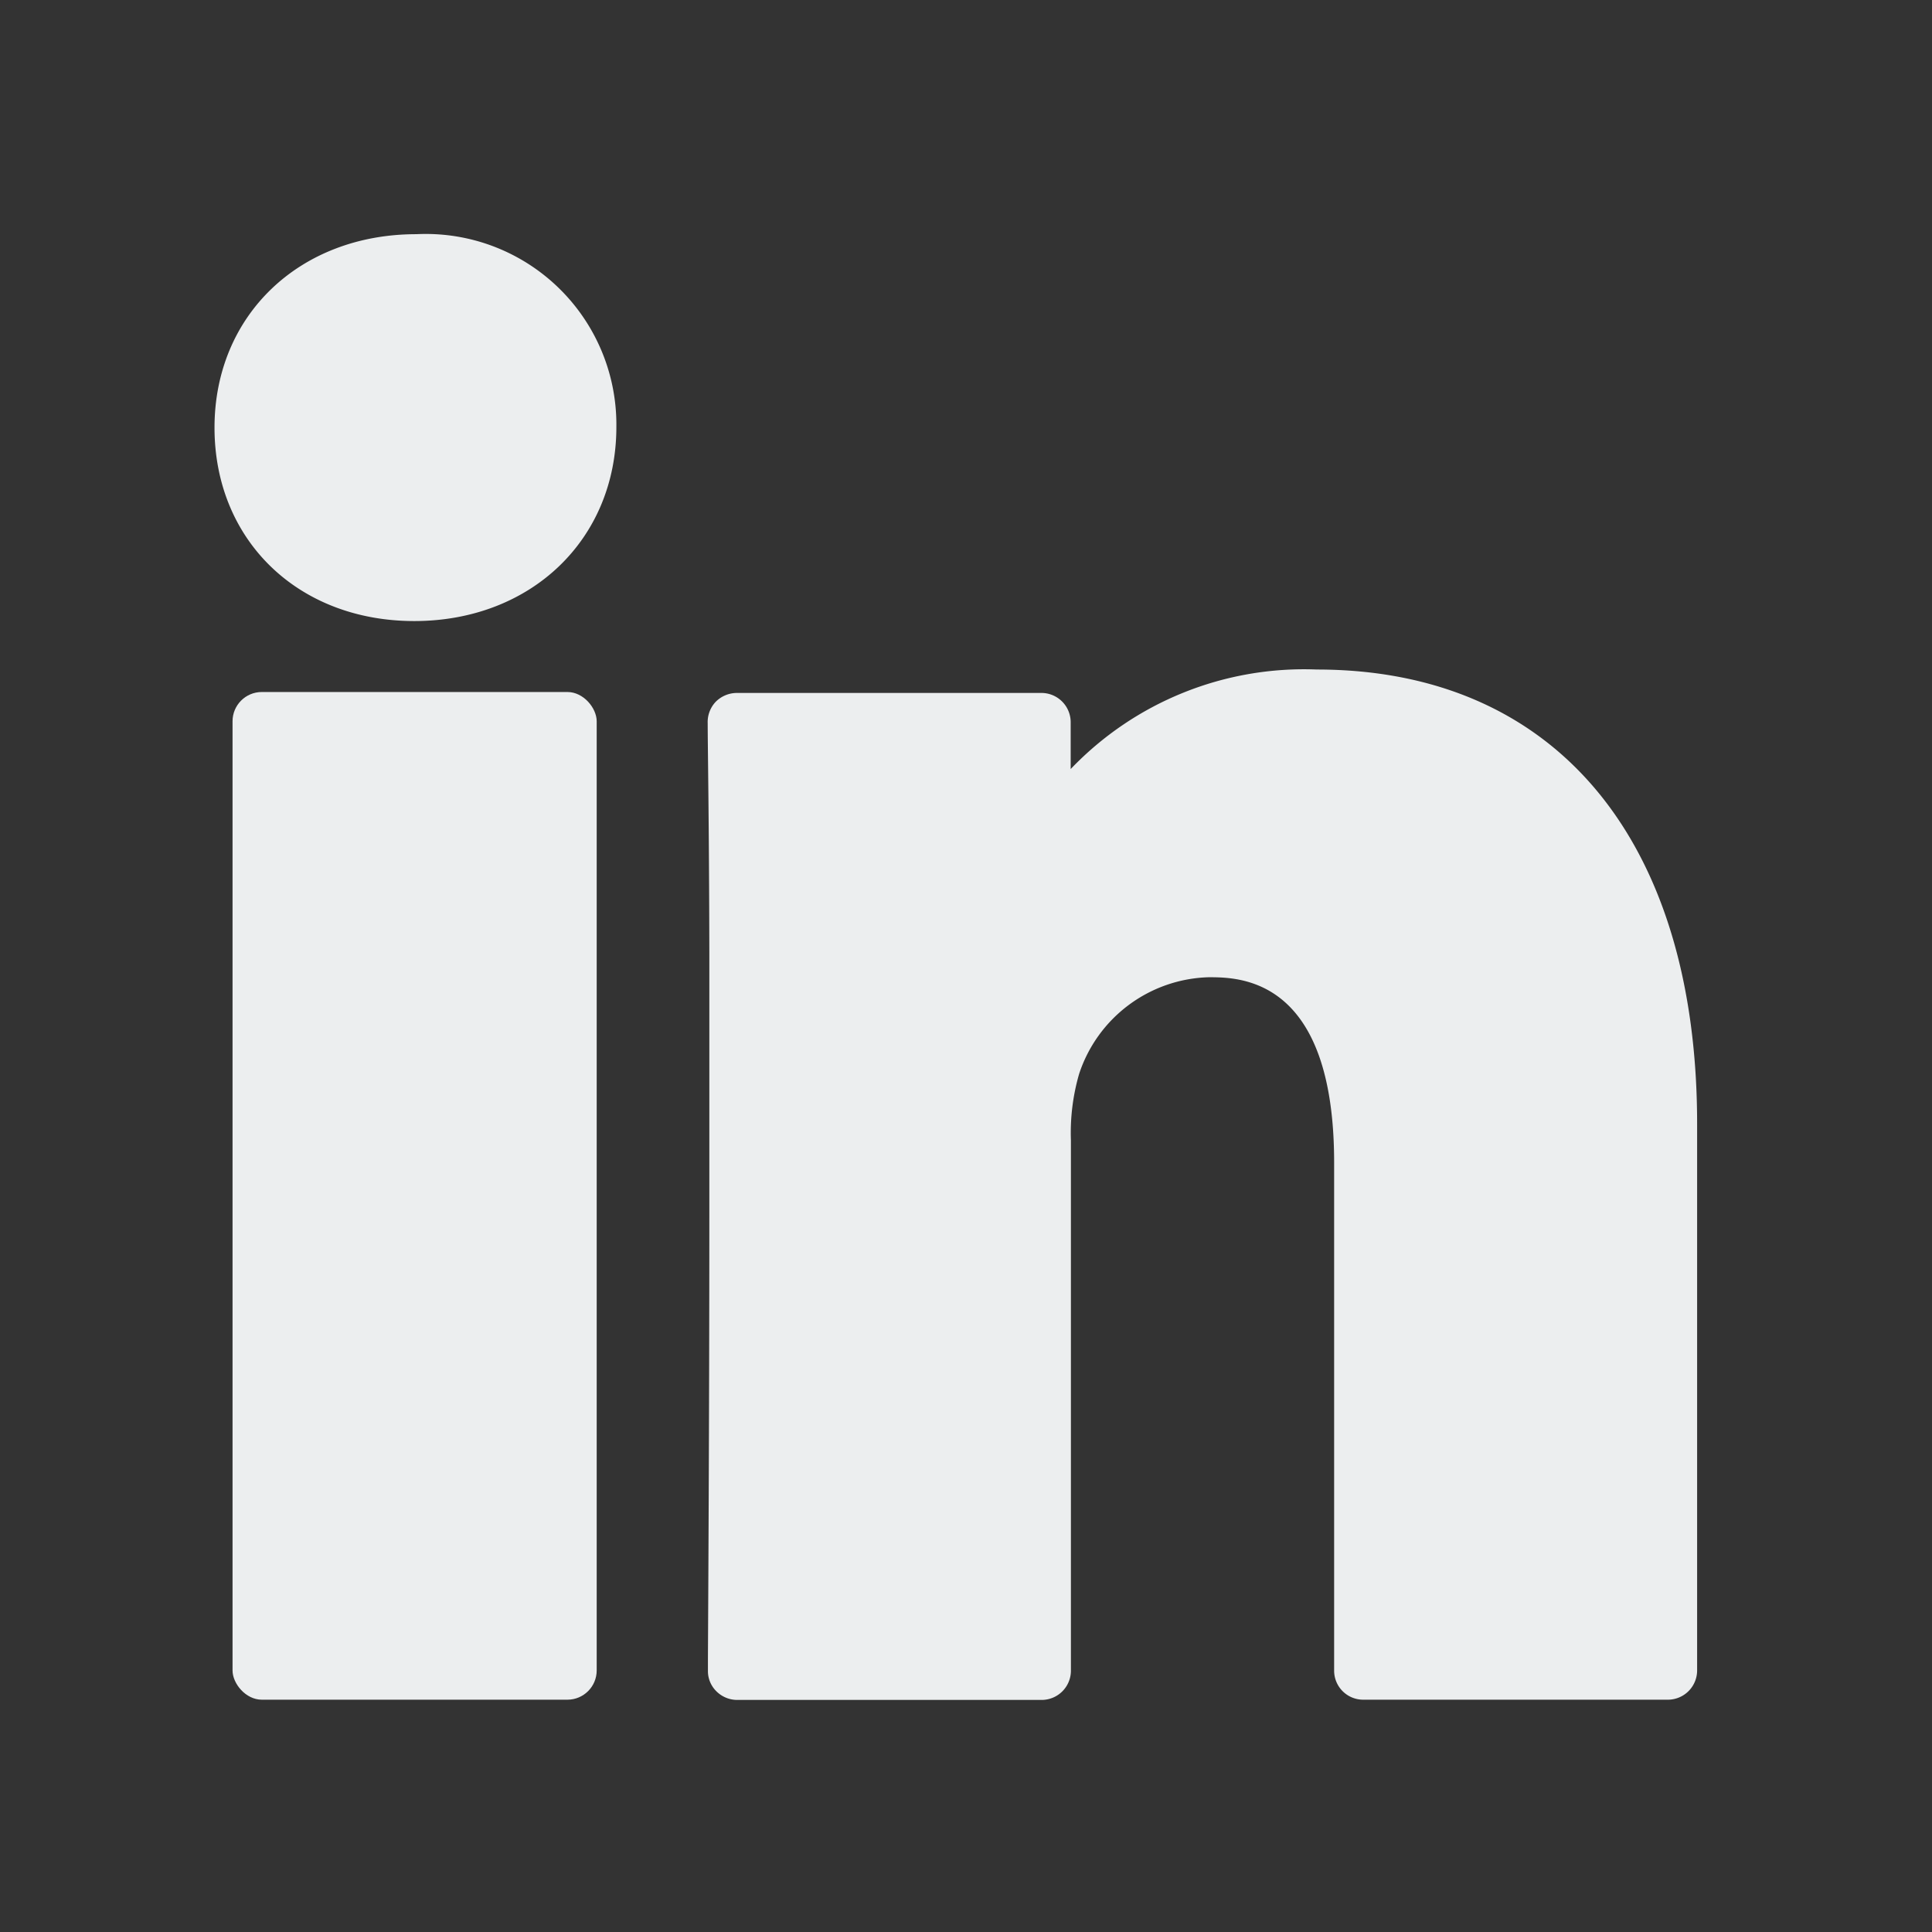
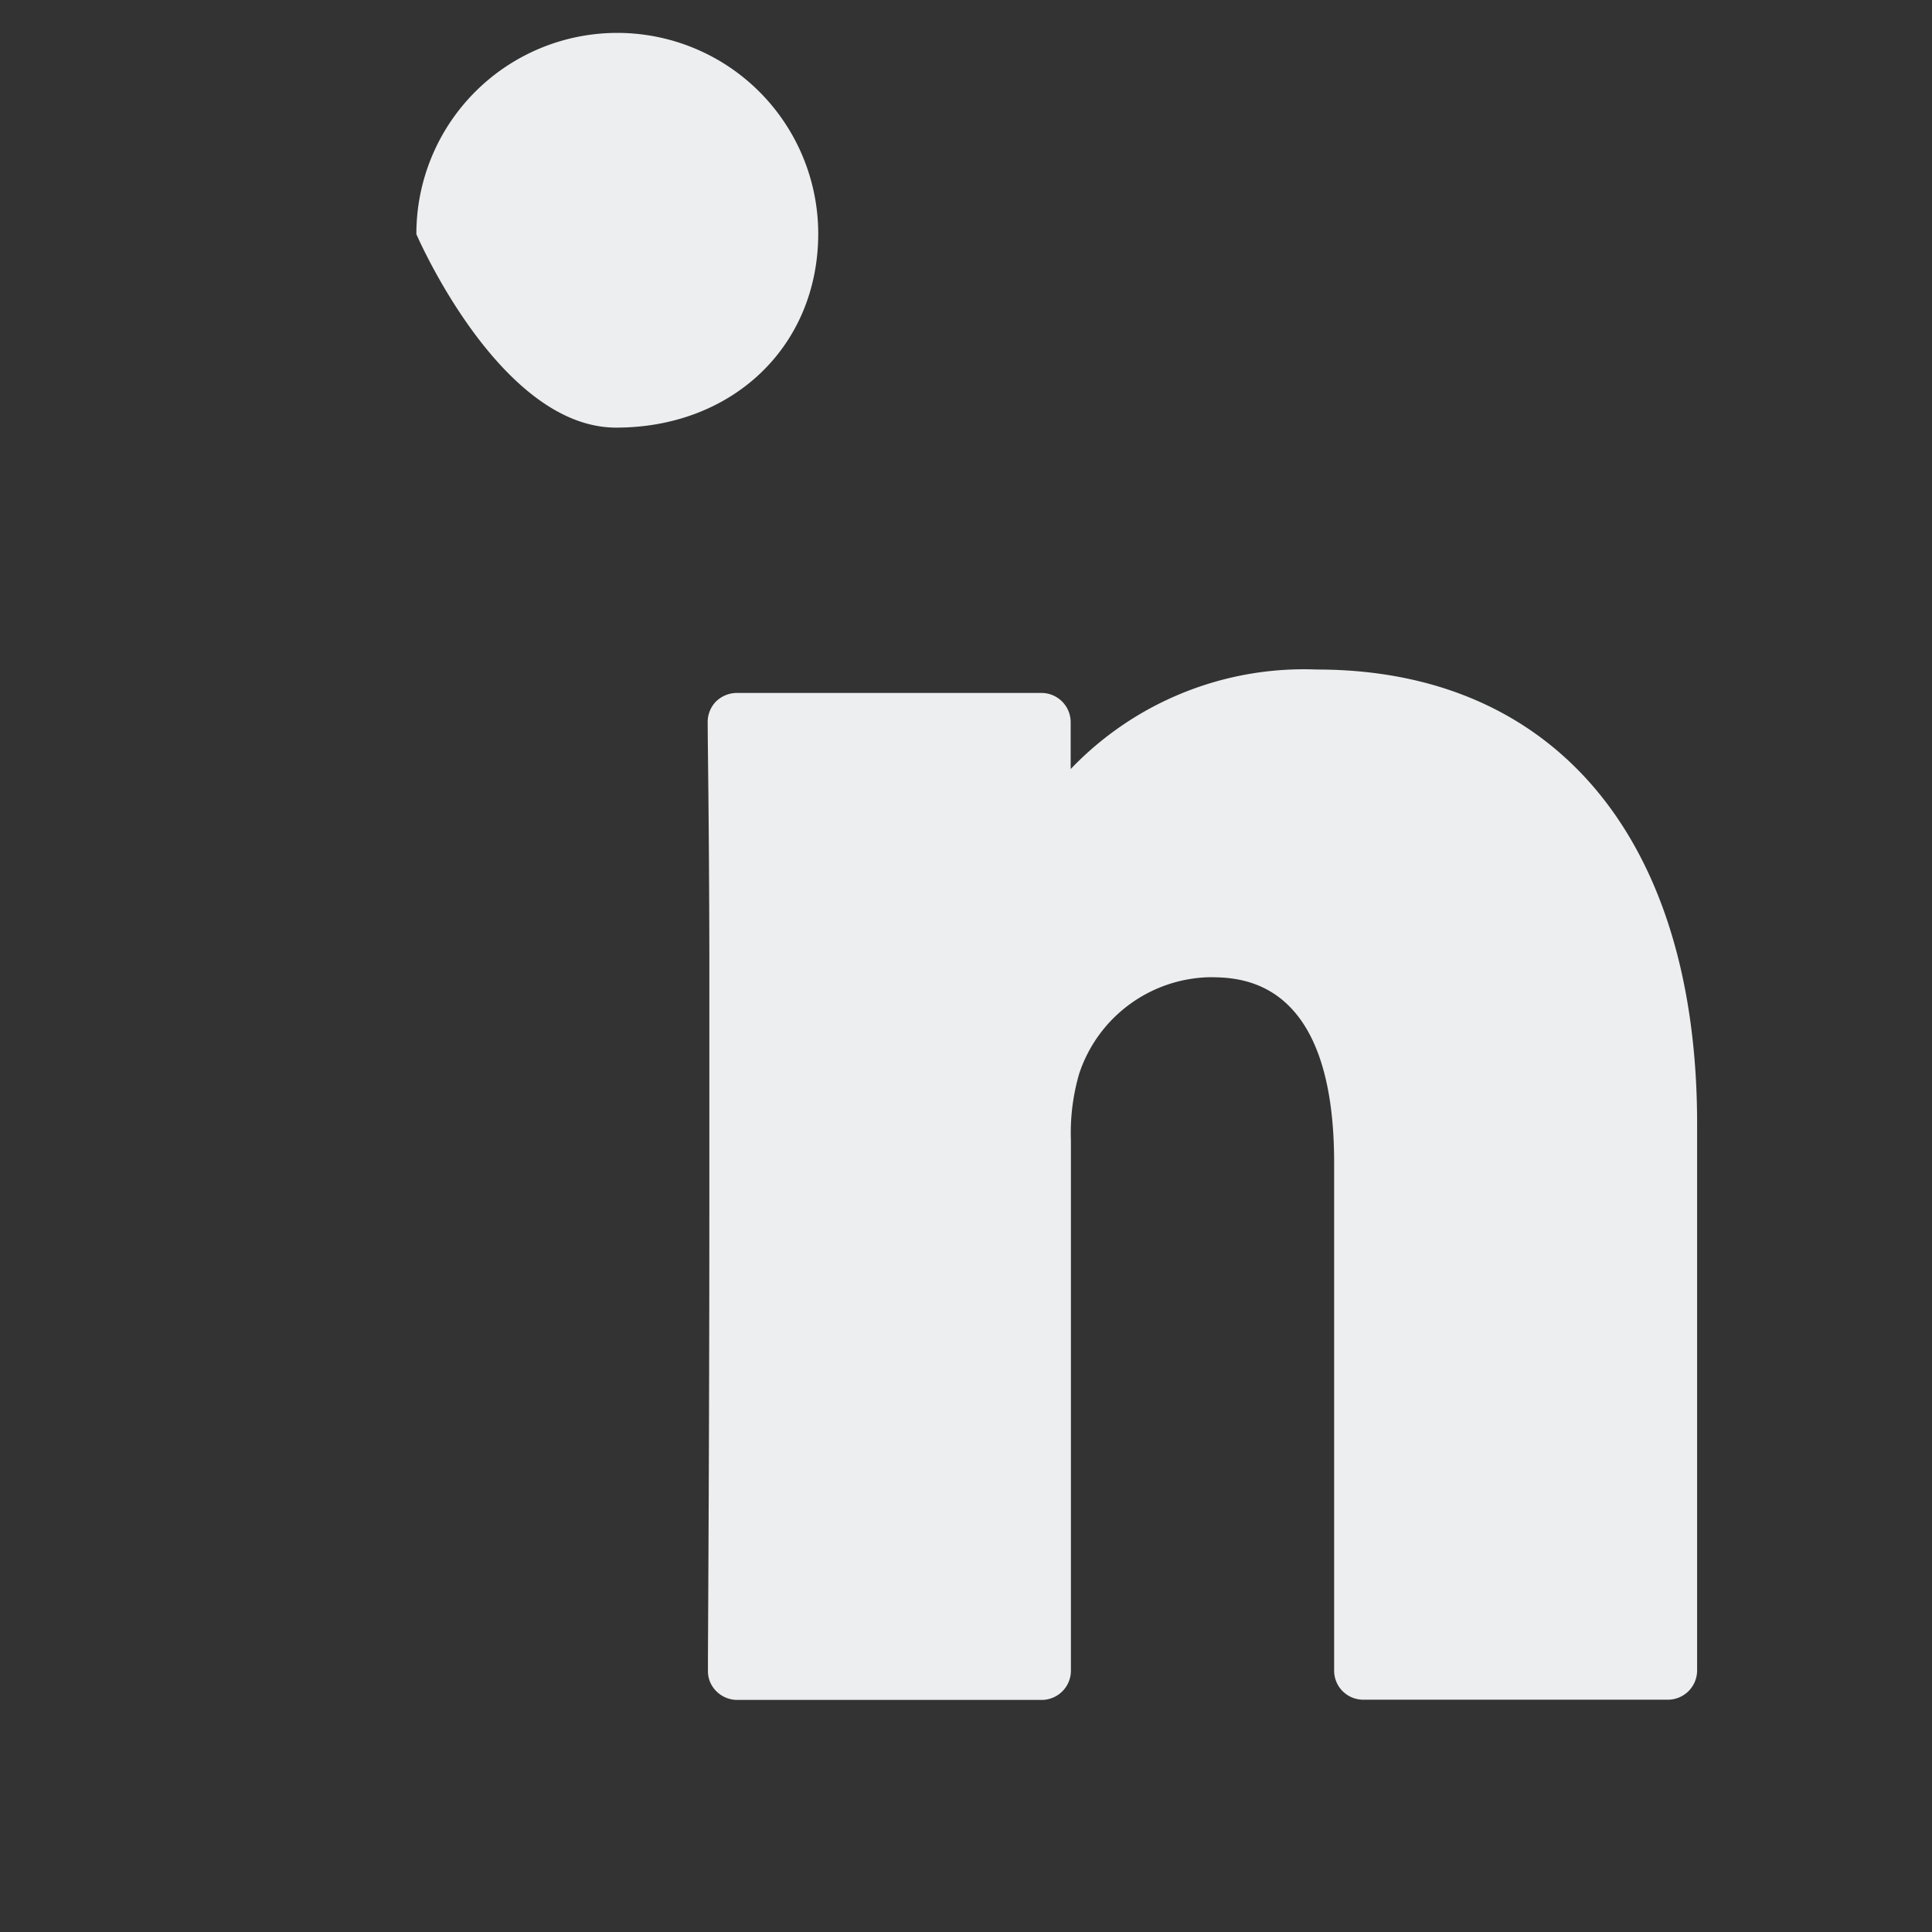
<svg xmlns="http://www.w3.org/2000/svg" viewBox="0 0 82.5 82.5">
  <rect x="0" y="0" width="82.5" height="82.5" fill="#333333" stroke="none" />
  <defs>
    <style>.cls-1{fill:#eceeef;}</style>
  </defs>
  <title>LinkedIn_Blue_Solid_RGB</title>
  <g id="icons">
-     <path class="cls-1" d="M17.78,10c-5,0-8.62,3.47-8.62,8.26s3.55,8.26,8.53,8.26,8.63-3.48,8.63-8.29A8.14,8.14,0,0,0,17.78,10Z" />
+     <path class="cls-1" d="M17.78,10s3.55,8.26,8.53,8.26,8.63-3.48,8.63-8.29A8.14,8.14,0,0,0,17.78,10Z" />
    <path class="cls-1" d="M56.23,28.59a13.78,13.78,0,0,0-10.51,4.25v-2a1.25,1.25,0,0,0-1.25-1.25h-13a1.28,1.28,0,0,0-.91.38,1.26,1.26,0,0,0-.34.92c0,1,.06,4.25.07,9.77V52c0,8.52-.05,16.79-.06,18.84v.49a1.21,1.21,0,0,0,.36.89,1.26,1.26,0,0,0,.89.37h13a1.25,1.25,0,0,0,1.25-1.25V48.69a9,9,0,0,1,.35-2.83,6,6,0,0,1,5.53-4.13c1.32,0,5.36,0,5.36,7.92V71.33a1.24,1.24,0,0,0,1.25,1.25h13a1.25,1.25,0,0,0,1.25-1.25V48.08C72.5,35.88,66.42,28.59,56.23,28.59Z" />
-     <rect class="cls-1" x="9.93" y="29.55" width="15.55" height="43.03" rx="1.25" />
  </g>
</svg>